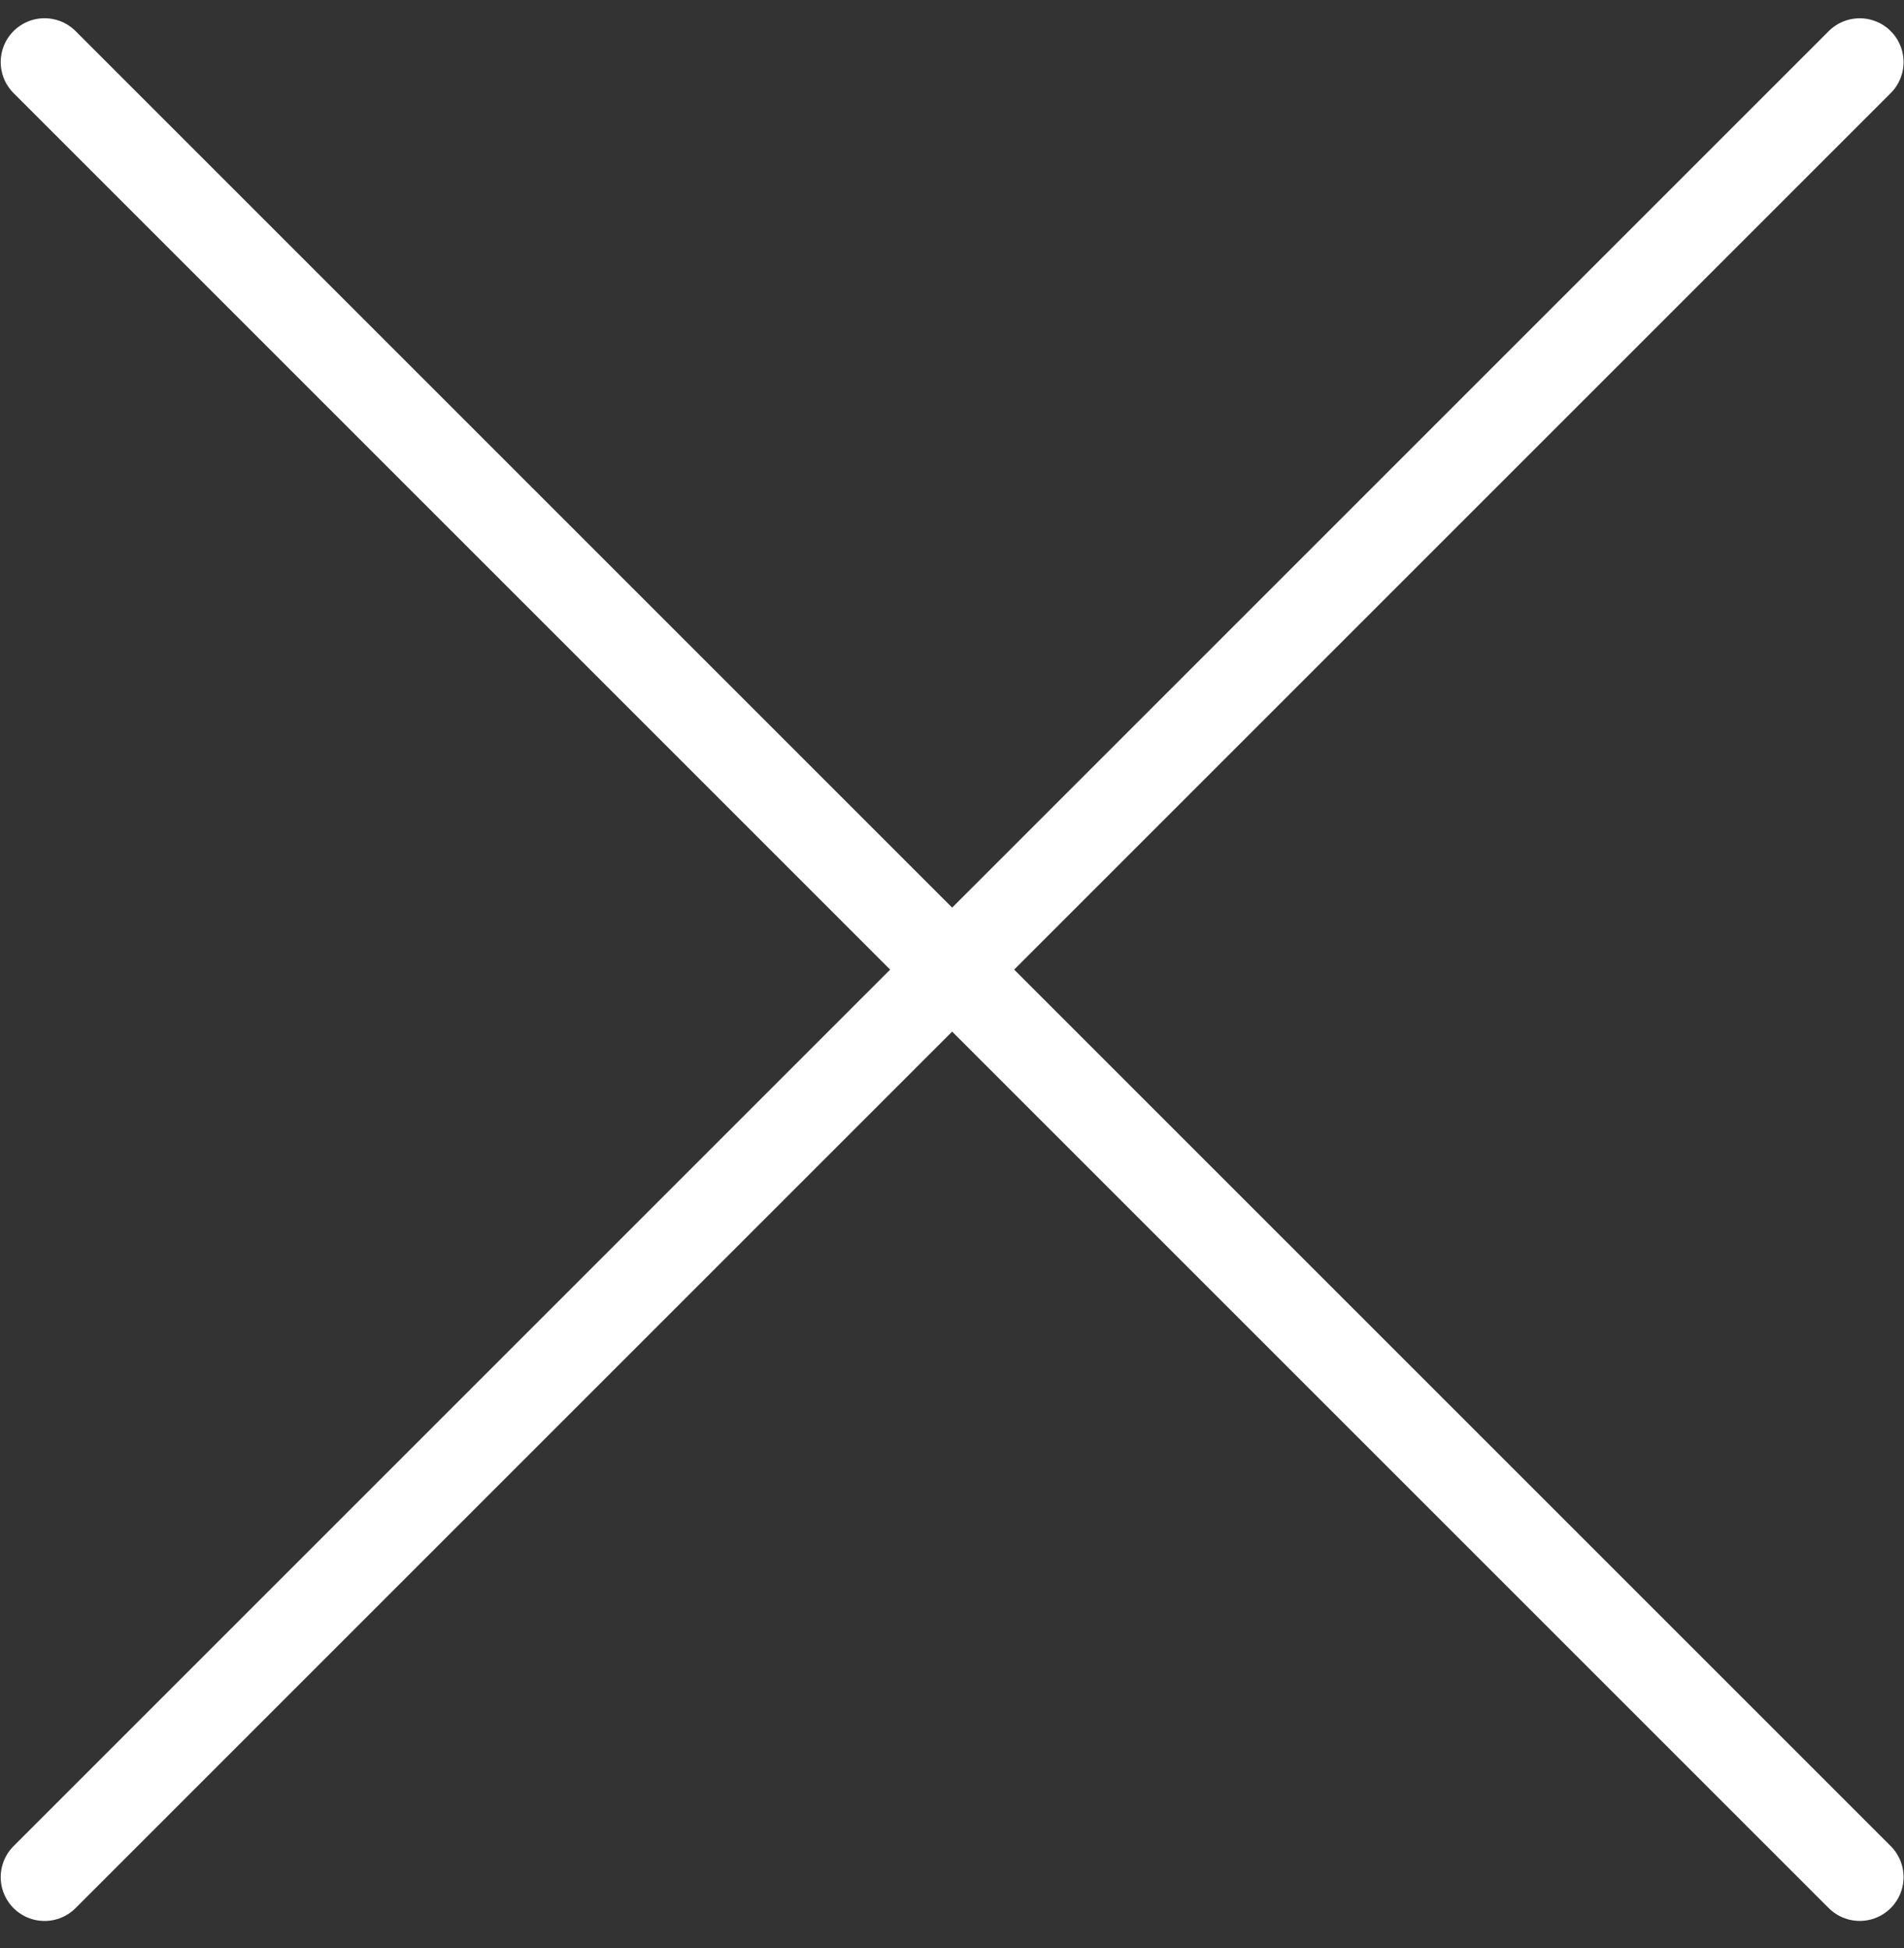
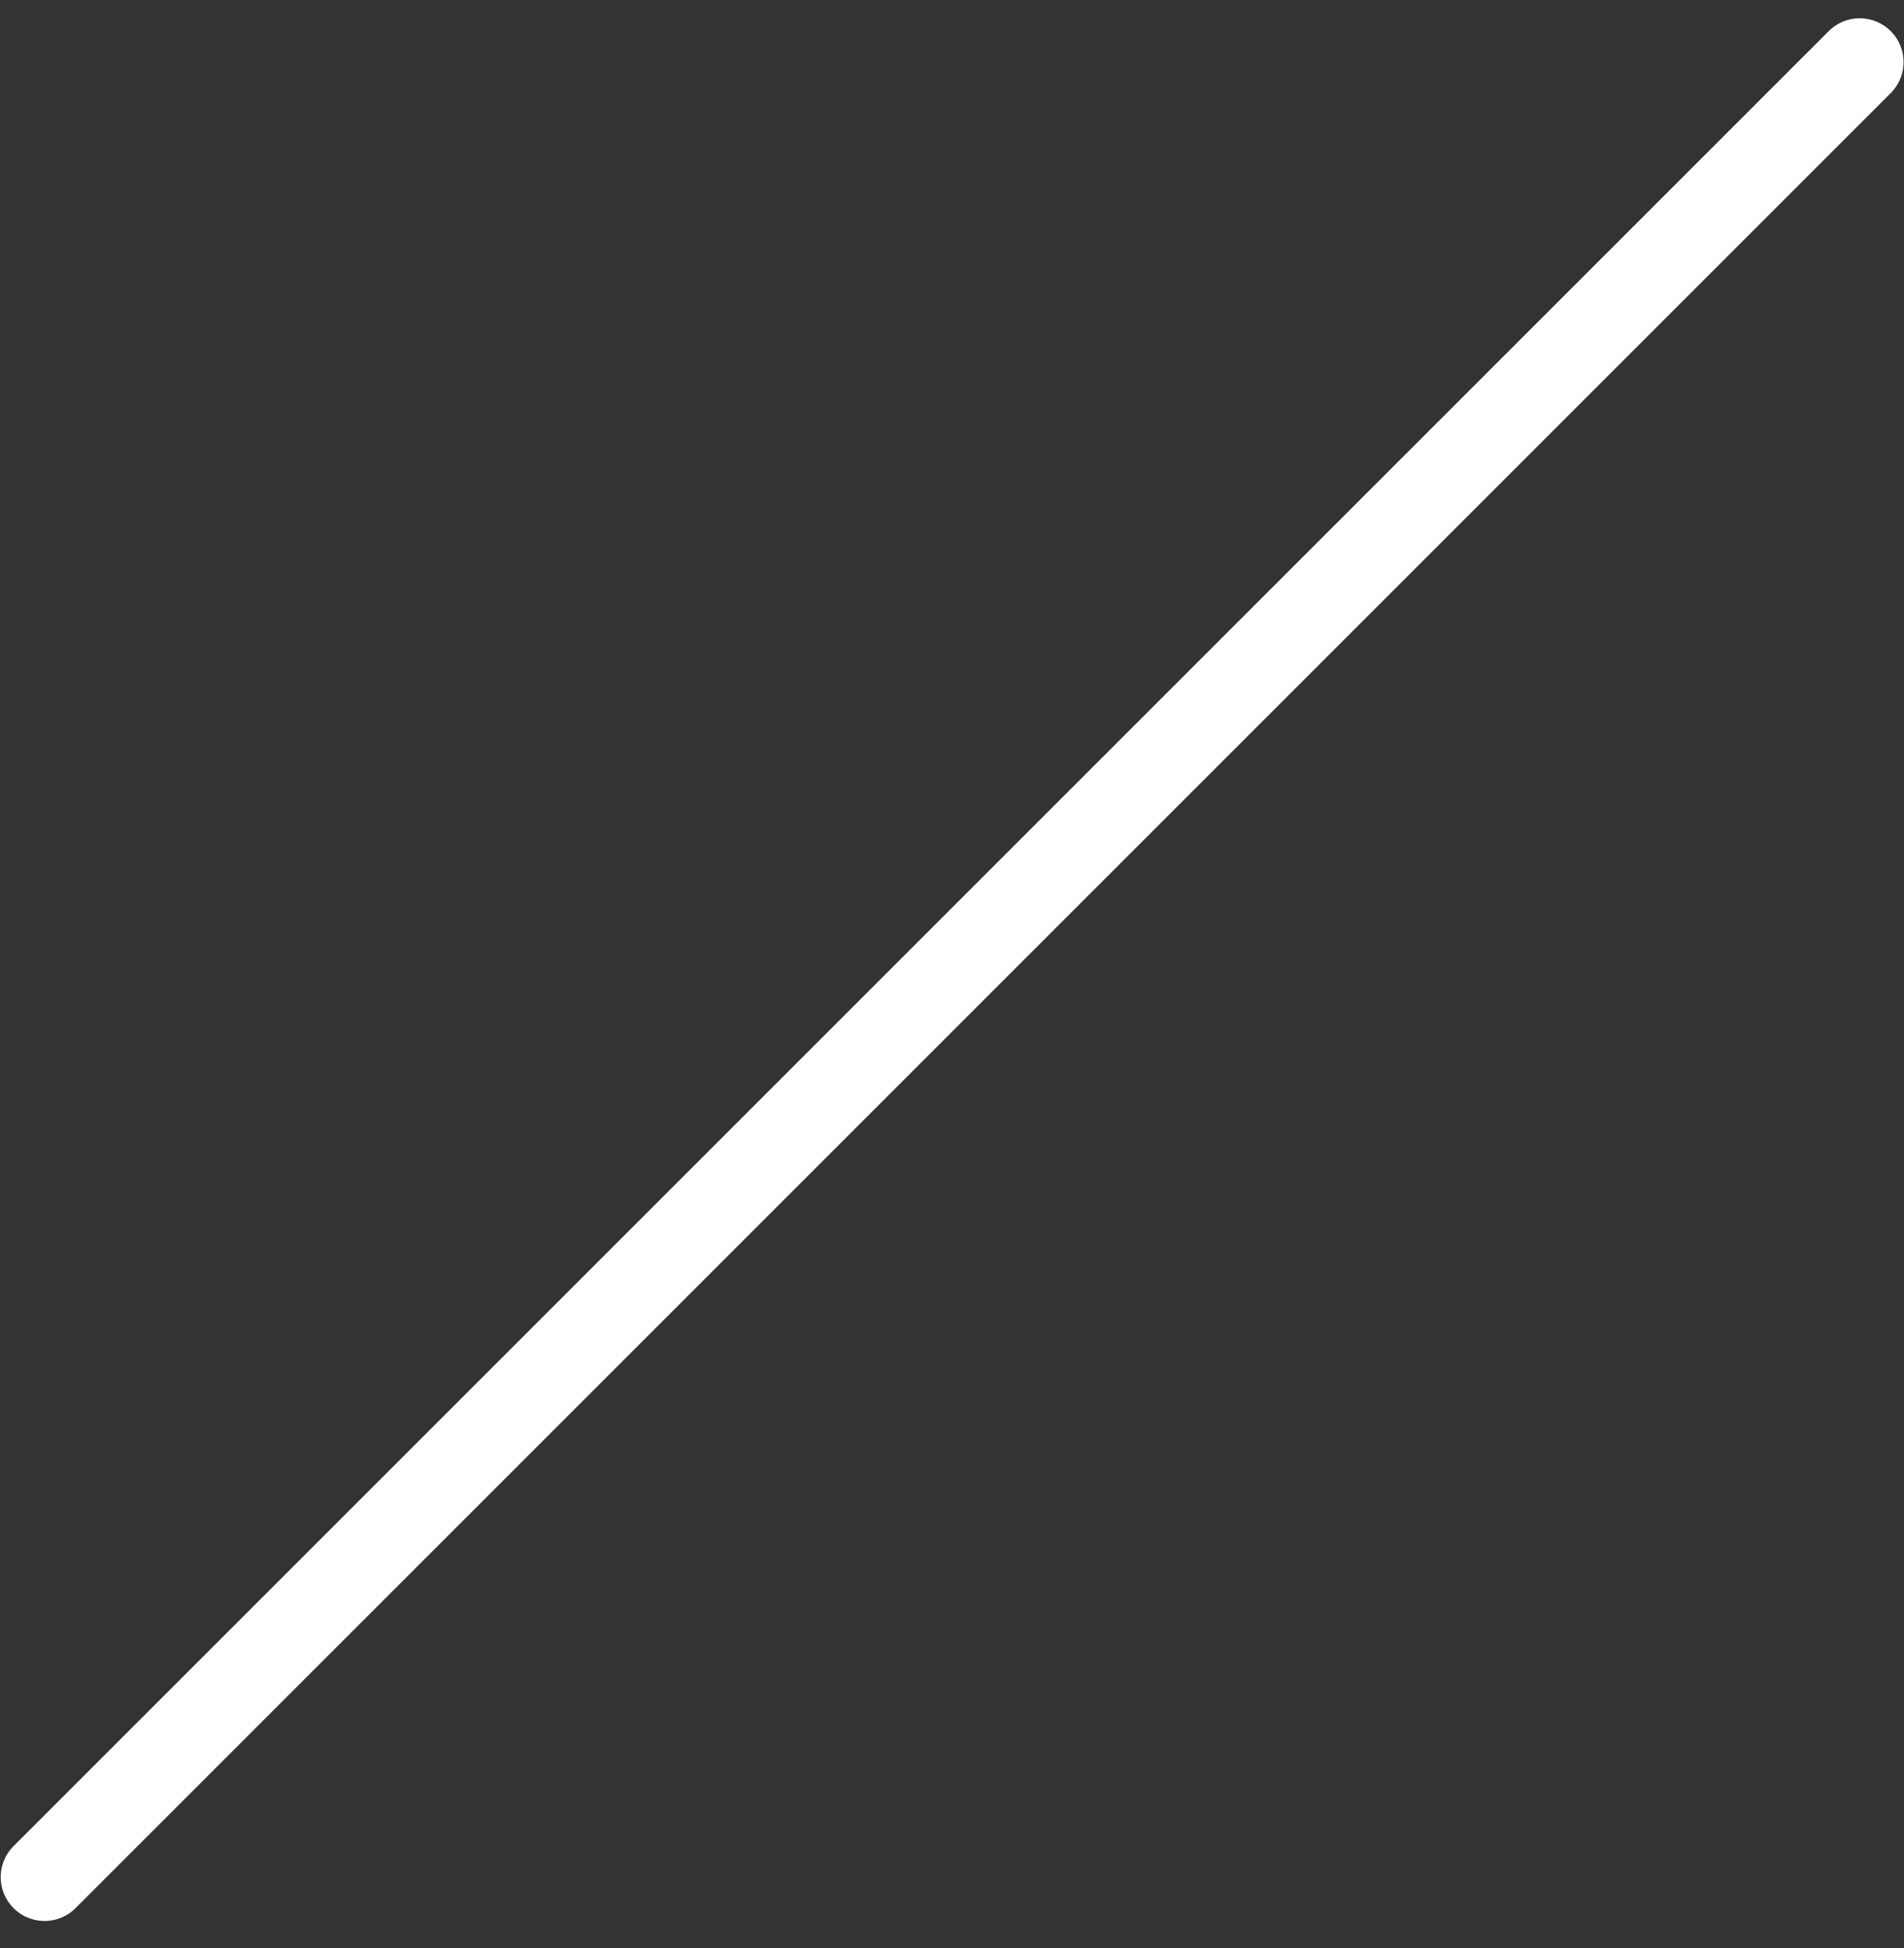
<svg xmlns="http://www.w3.org/2000/svg" width="43" height="44" viewBox="0 0 43 44" fill="none">
  <rect x="0" y="0" width="43" height="44" fill="#333333" stroke="none" />
-   <path d="M1.006 1.402L42 42.396" stroke="white" stroke-width="1.98" stroke-linecap="round" />
  <path d="M1.006 42.397L42 1.403" stroke="white" stroke-width="1.98" stroke-linecap="round" />
</svg>